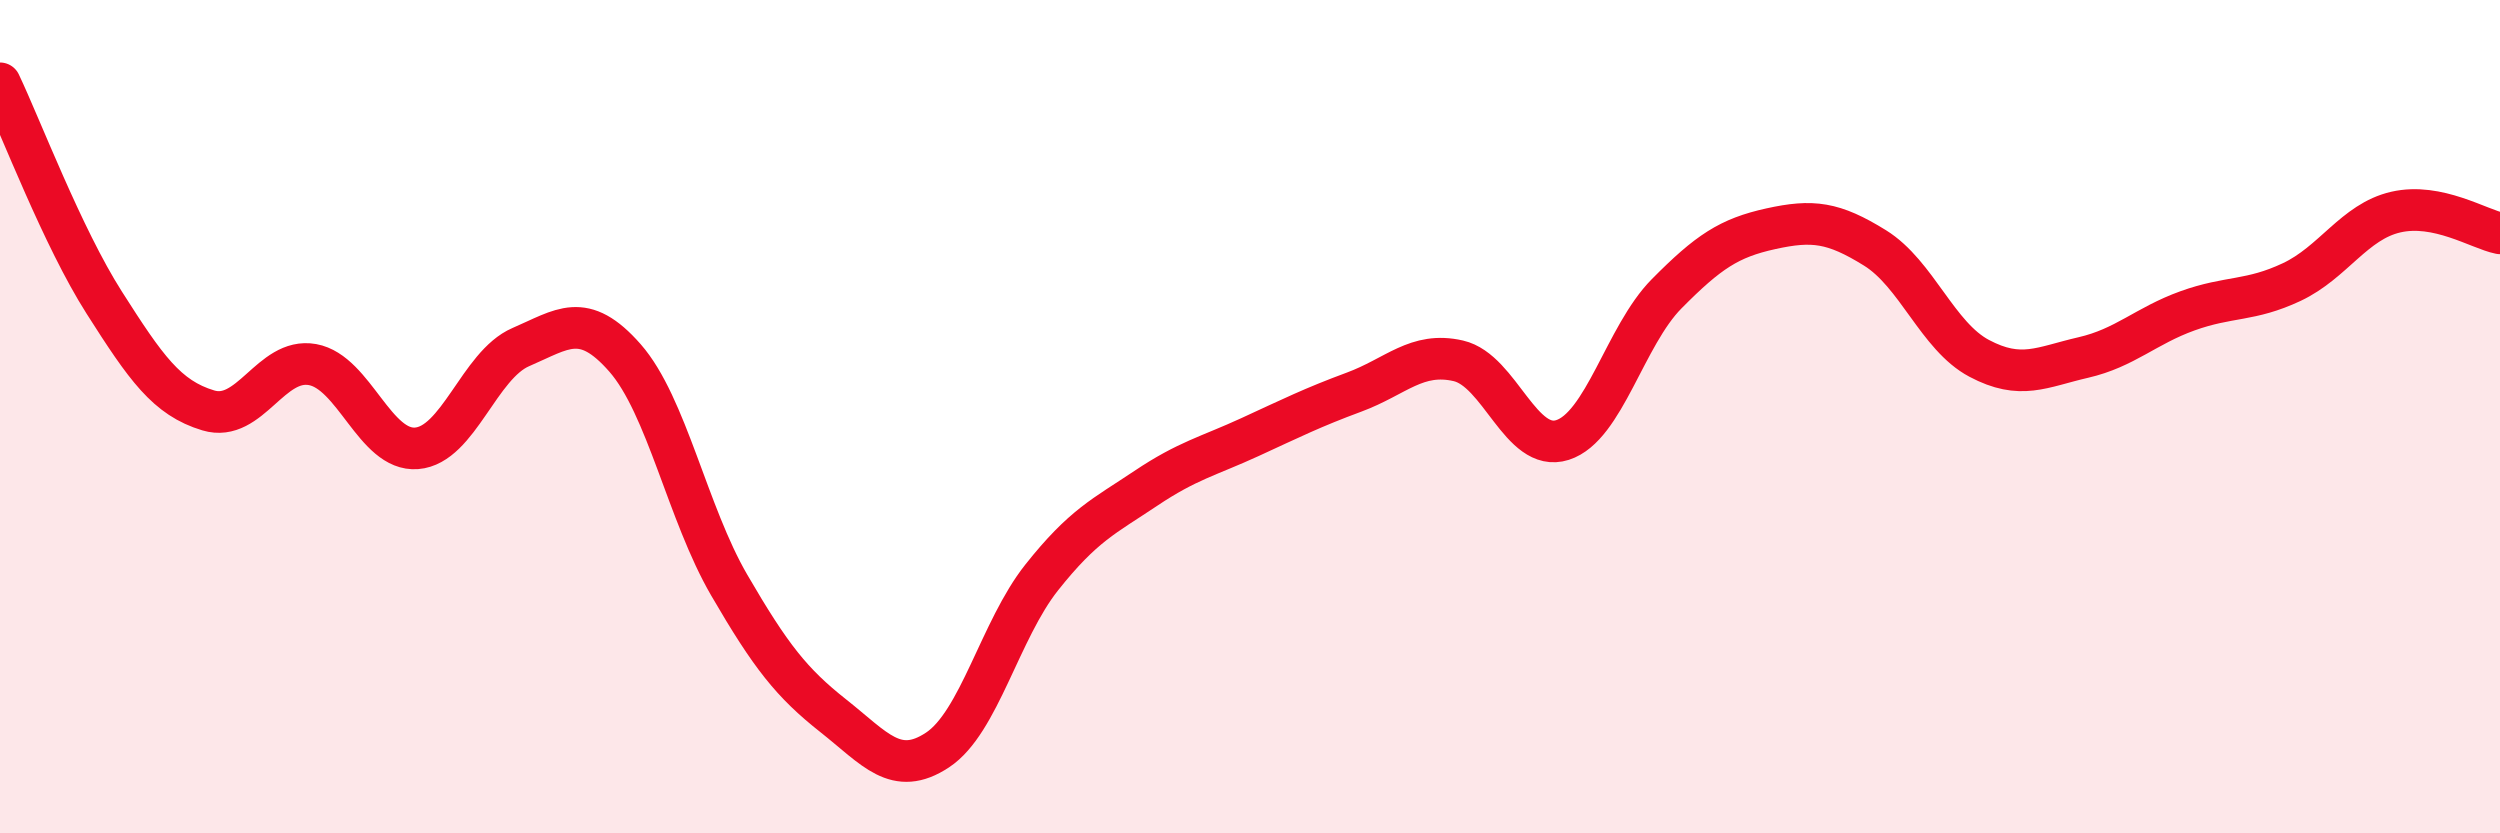
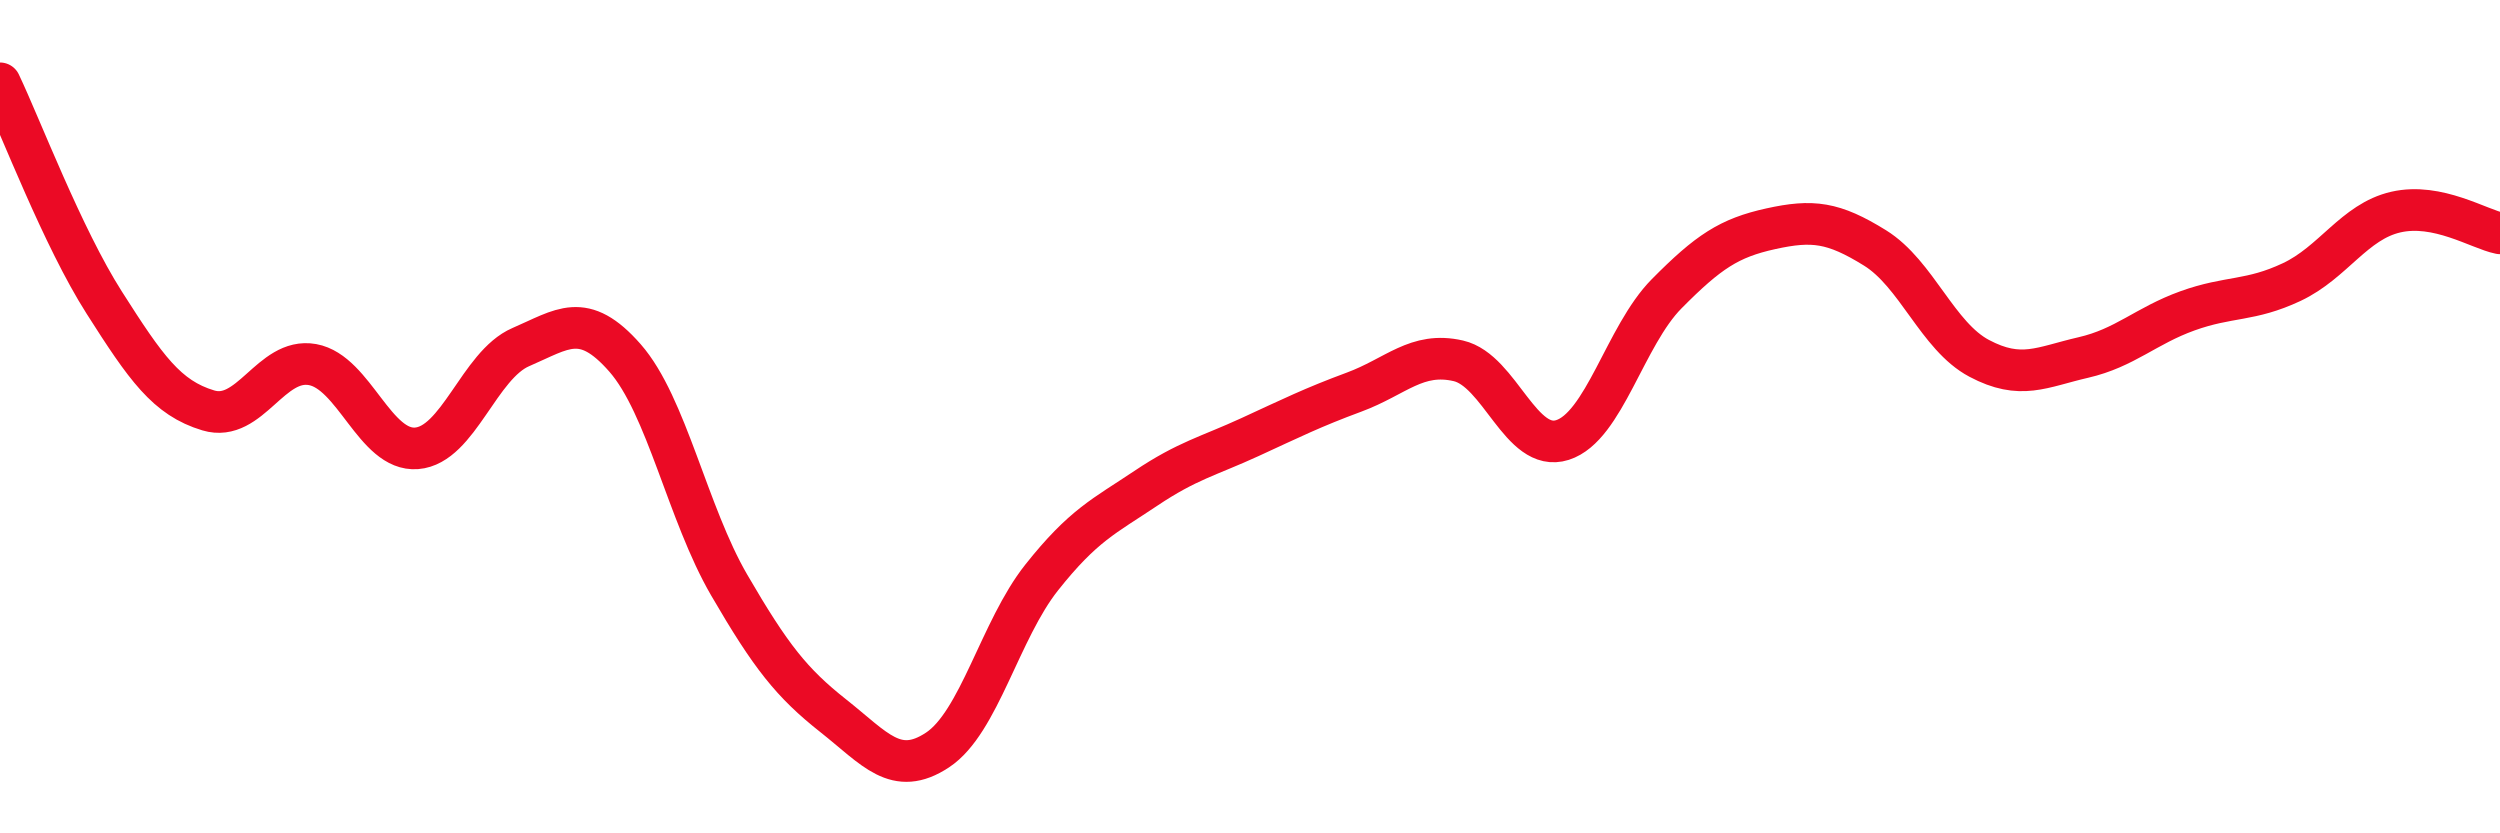
<svg xmlns="http://www.w3.org/2000/svg" width="60" height="20" viewBox="0 0 60 20">
-   <path d="M 0,2 C 0.5,3.05 1.5,5.69 2.5,7.26 C 3.5,8.83 4,9.55 5,9.85 C 6,10.15 6.5,8.57 7.5,8.75 C 8.5,8.93 9,10.84 10,10.76 C 11,10.68 11.5,8.76 12.5,8.33 C 13.5,7.9 14,7.45 15,8.59 C 16,9.73 16.5,12.32 17.5,14.04 C 18.5,15.76 19,16.39 20,17.18 C 21,17.97 21.5,18.66 22.5,18 C 23.5,17.34 24,15.12 25,13.86 C 26,12.6 26.5,12.39 27.5,11.72 C 28.5,11.05 29,10.95 30,10.49 C 31,10.03 31.5,9.78 32.5,9.41 C 33.5,9.04 34,8.43 35,8.66 C 36,8.89 36.5,10.88 37.5,10.56 C 38.5,10.24 39,8.06 40,7.05 C 41,6.04 41.5,5.71 42.5,5.49 C 43.5,5.27 44,5.33 45,5.95 C 46,6.57 46.5,8.07 47.5,8.6 C 48.5,9.13 49,8.81 50,8.58 C 51,8.35 51.5,7.82 52.5,7.46 C 53.5,7.1 54,7.24 55,6.77 C 56,6.3 56.5,5.32 57.5,5.09 C 58.5,4.86 59.5,5.5 60,5.6L60 20L0 20Z" fill="#EB0A25" opacity="0.1" stroke-linecap="round" stroke-linejoin="round" />
  <path d="M 0,2 C 0.5,3.05 1.5,5.69 2.5,7.26 C 3.5,8.83 4,9.55 5,9.85 C 6,10.15 6.5,8.57 7.5,8.75 C 8.5,8.93 9,10.84 10,10.76 C 11,10.68 11.5,8.76 12.5,8.33 C 13.5,7.9 14,7.45 15,8.59 C 16,9.73 16.5,12.32 17.5,14.04 C 18.5,15.76 19,16.39 20,17.18 C 21,17.97 21.5,18.66 22.5,18 C 23.5,17.34 24,15.12 25,13.86 C 26,12.6 26.5,12.39 27.5,11.72 C 28.5,11.05 29,10.95 30,10.49 C 31,10.03 31.5,9.78 32.5,9.41 C 33.5,9.04 34,8.43 35,8.66 C 36,8.89 36.5,10.88 37.5,10.56 C 38.5,10.24 39,8.06 40,7.05 C 41,6.04 41.5,5.71 42.5,5.49 C 43.5,5.27 44,5.33 45,5.95 C 46,6.57 46.5,8.07 47.5,8.6 C 48.5,9.13 49,8.81 50,8.58 C 51,8.35 51.5,7.82 52.5,7.46 C 53.5,7.1 54,7.24 55,6.77 C 56,6.3 56.5,5.32 57.5,5.09 C 58.5,4.86 59.5,5.5 60,5.6" stroke="#EB0A25" stroke-width="1" fill="none" stroke-linecap="round" stroke-linejoin="round" />
</svg>